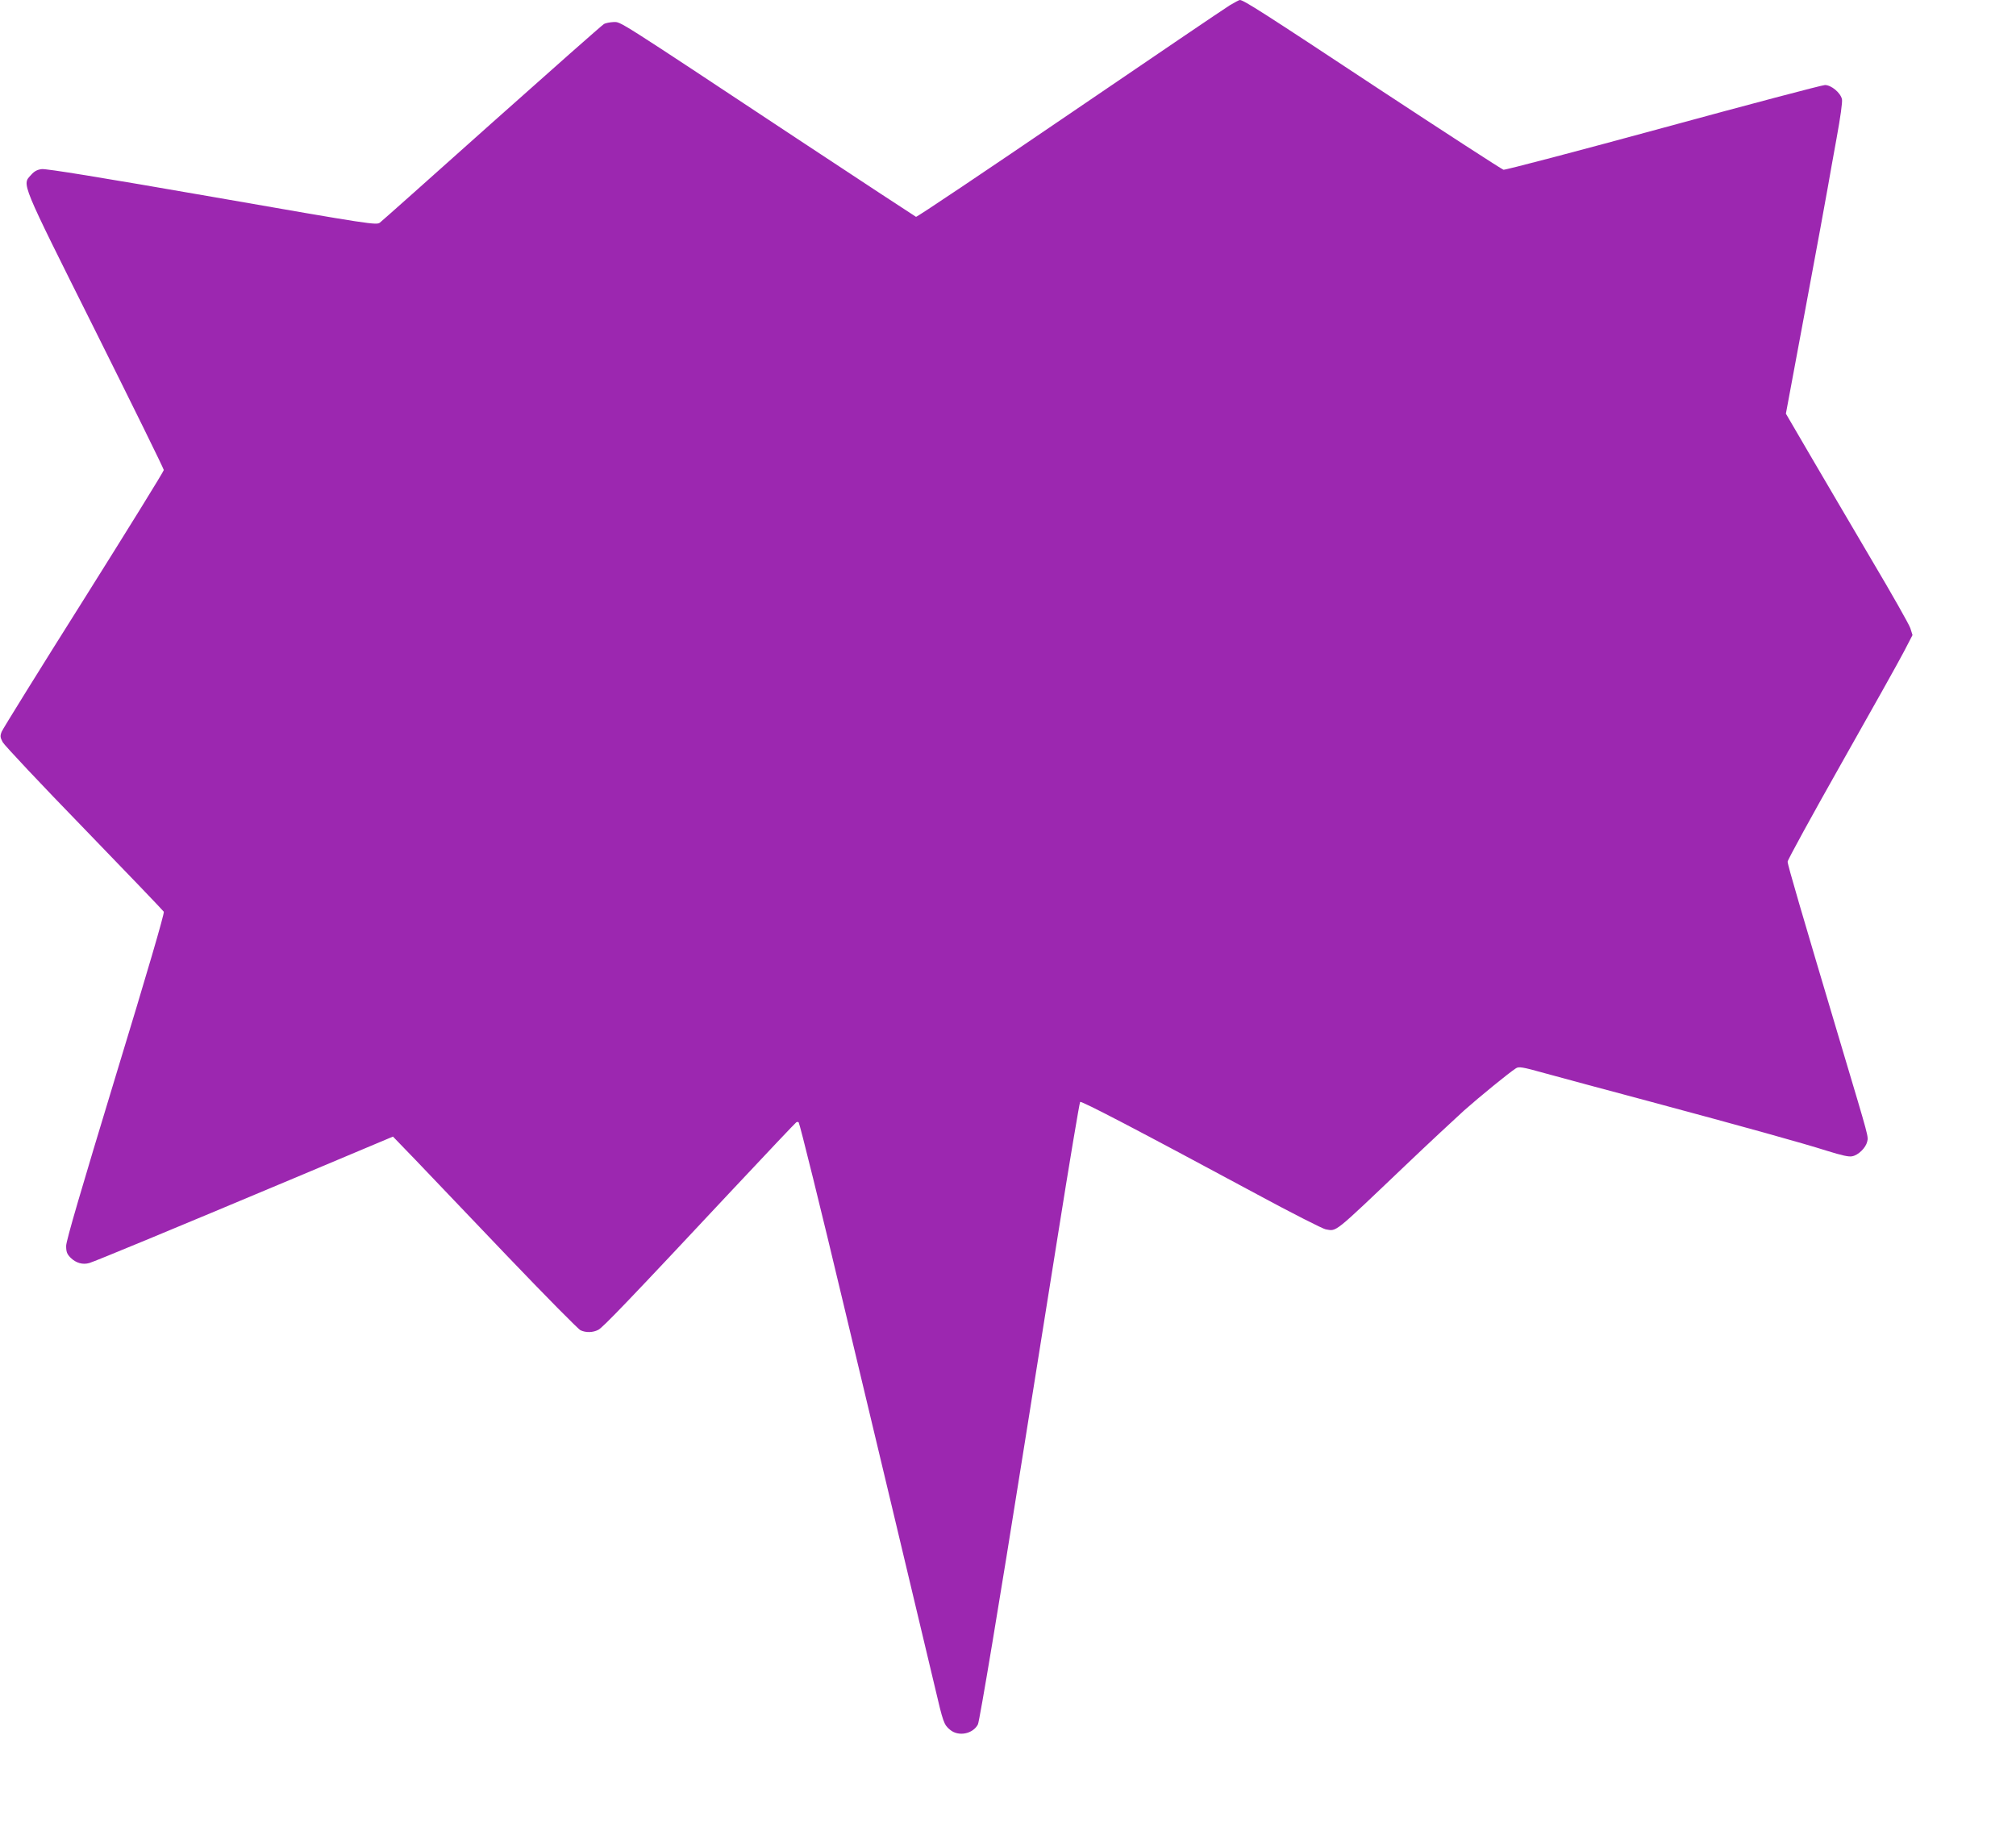
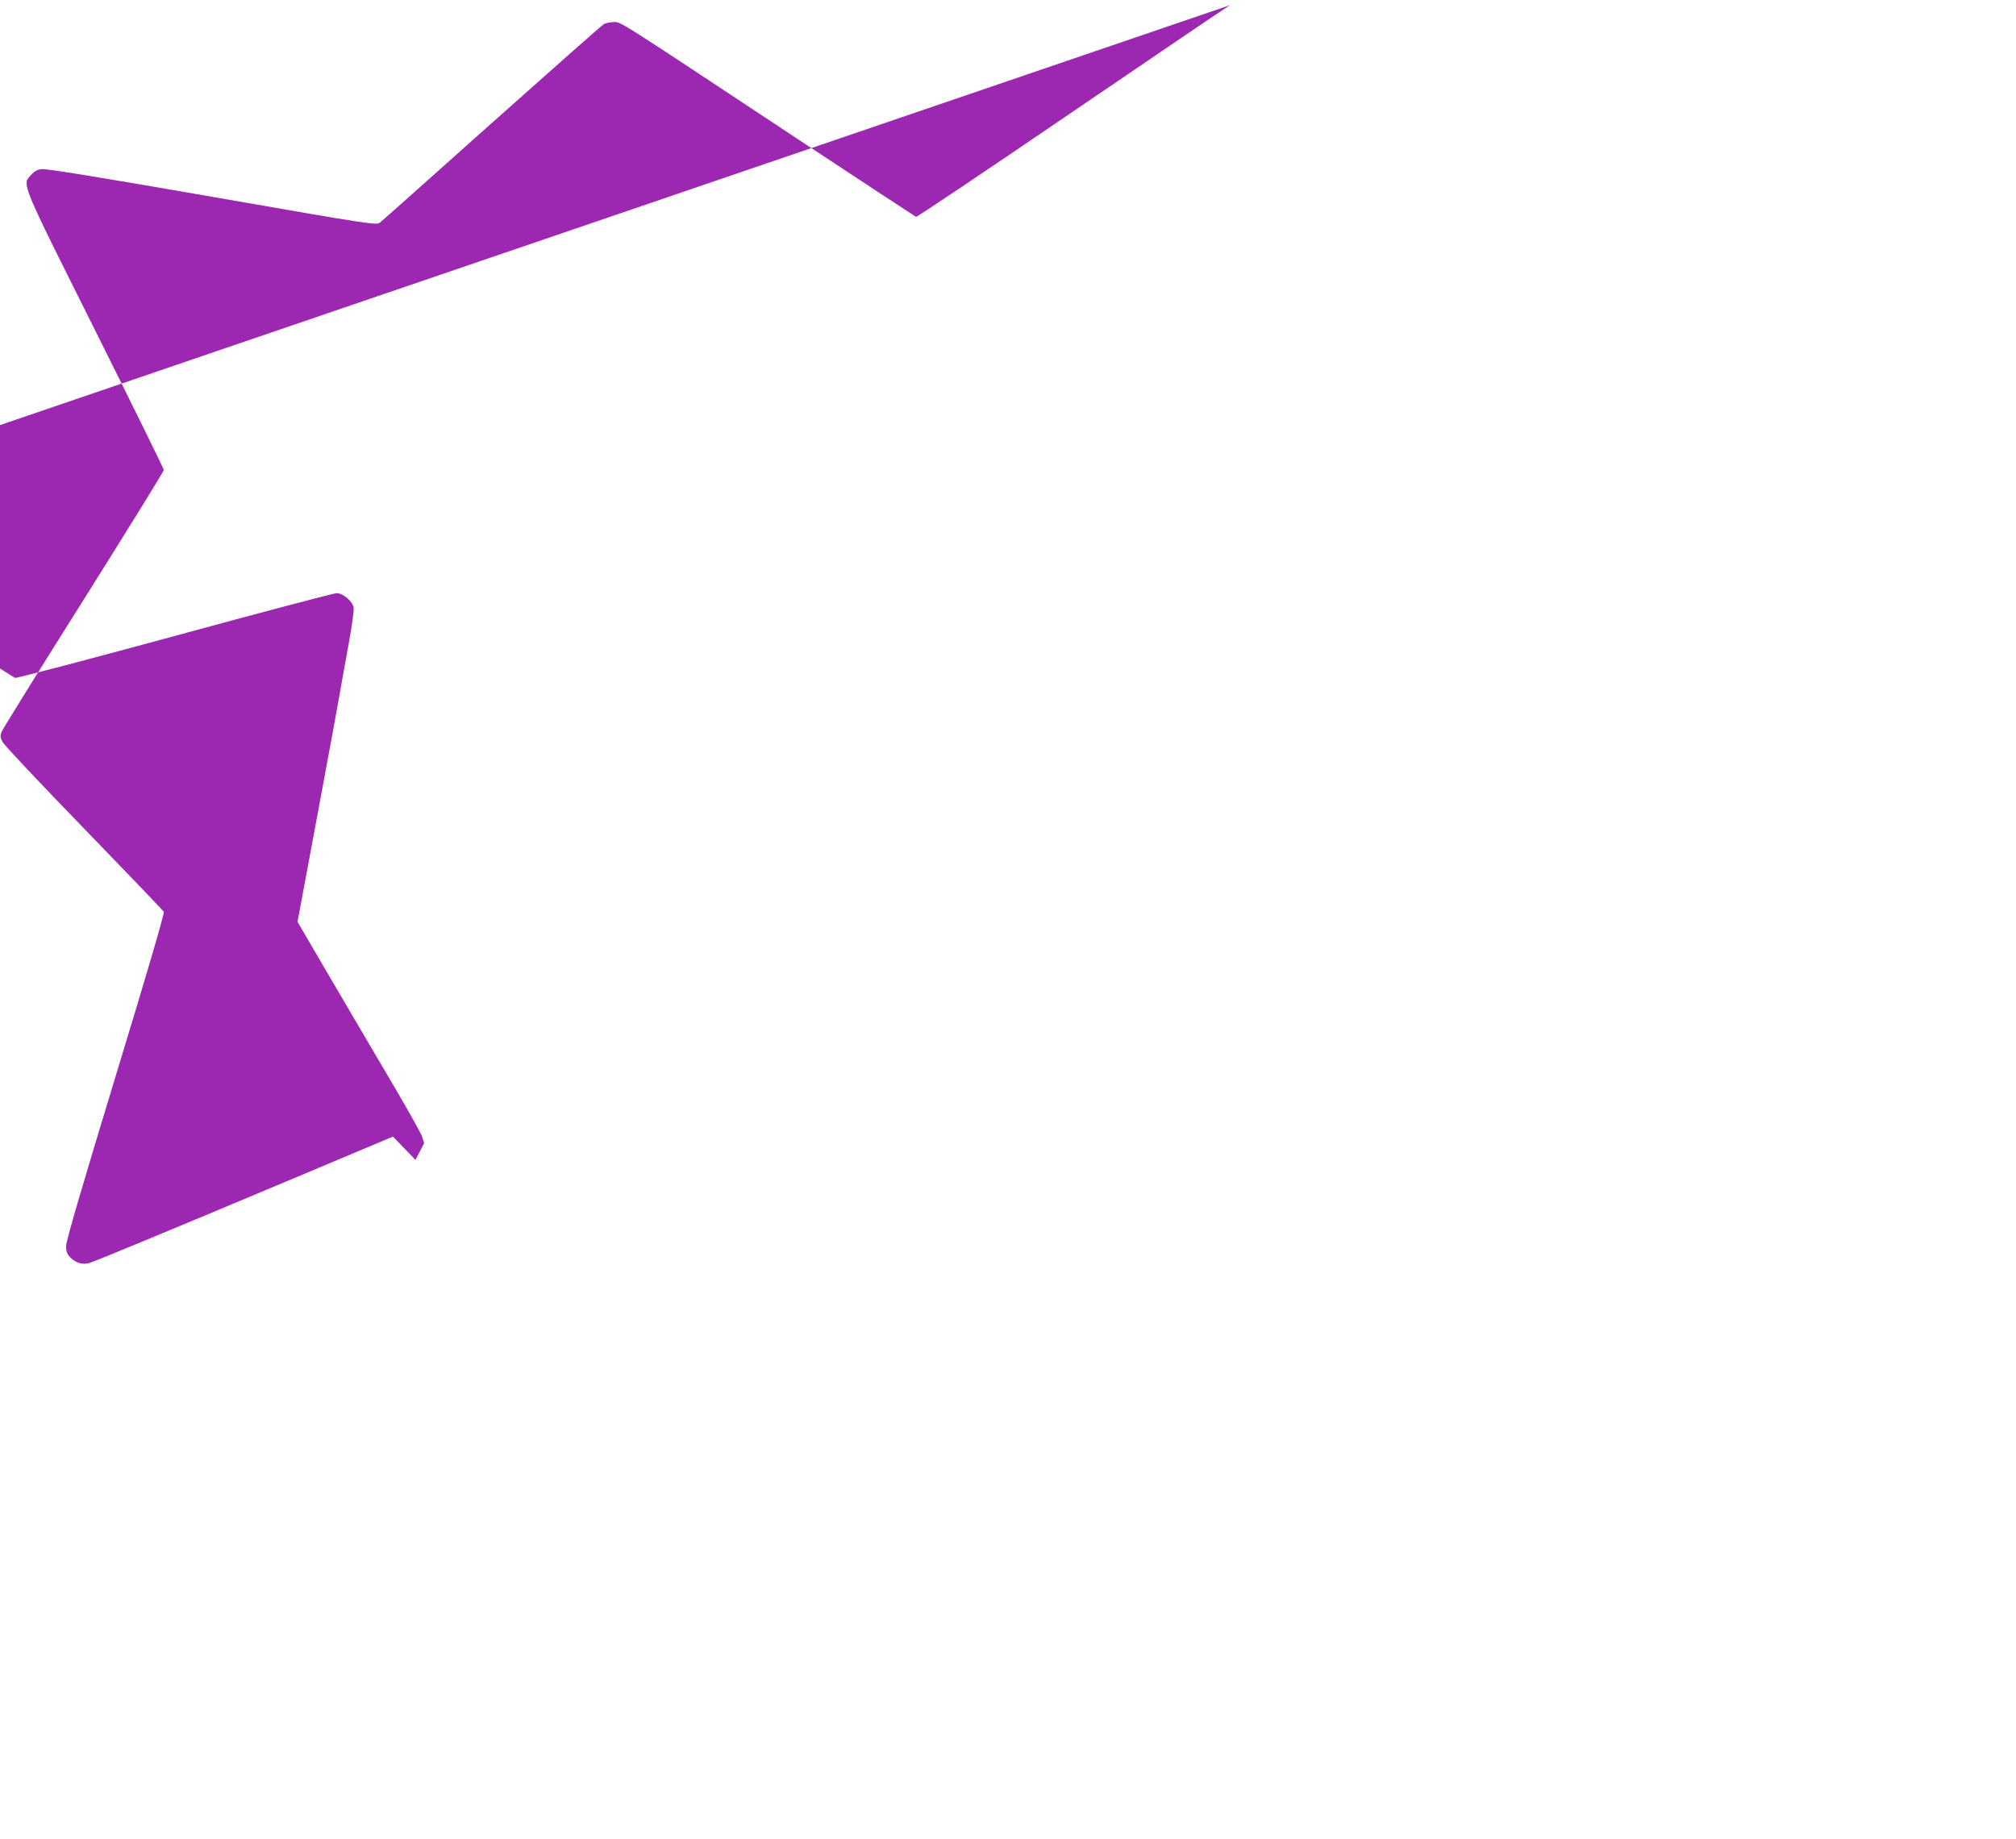
<svg xmlns="http://www.w3.org/2000/svg" version="1.0" width="1280pt" height="1168pt" viewBox="0 0 1280 1168" preserveAspectRatio="xMidYMid meet">
  <g transform="translate(0,1168) scale(0.1,-0.1)" fill="#9c27b0" stroke="none">
-     <path d="M7809 11647 c-30 -18 -488 -329 -1018 -690 -531 -362 -969 -656 -975 -654 -6 3 -346 226 -756 497 -1163 770 -1116 740 -1164 740 -22 -1 -51 -6 -62 -13 -12 -7 -331 -289 -710 -627 -378 -338 -698 -623 -711 -633 -22 -18 -45 -15 -1065 163 -701 122 -1056 180 -1083 176 -28 -3 -48 -14 -67 -36 -59 -65 -73 -29 407 -990 239 -479 435 -877 435 -885 0 -8 -229 -378 -508 -822 -280 -444 -514 -822 -521 -839 -11 -27 -10 -37 6 -67 10 -19 242 -266 516 -548 274 -283 502 -521 507 -529 5 -10 -105 -386 -306 -1045 -216 -711 -314 -1044 -314 -1077 0 -38 5 -52 29 -76 34 -33 76 -45 118 -33 37 11 527 214 1298 538 l630 265 143 -148 c78 -82 340 -356 582 -610 242 -253 452 -466 466 -472 34 -16 79 -15 113 3 29 15 188 180 866 905 209 223 384 408 390 412 5 4 13 4 16 0 7 -9 142 -553 289 -1172 60 -250 204 -853 320 -1340 116 -487 231 -970 256 -1075 52 -223 57 -238 96 -270 53 -45 145 -27 177 34 10 18 141 803 285 1711 47 294 146 917 221 1385 74 467 139 853 143 857 8 8 366 -179 1122 -586 222 -120 419 -220 437 -223 72 -12 43 -35 503 403 151 144 321 302 376 352 97 86 283 238 328 267 19 13 39 10 186 -31 91 -25 383 -104 650 -175 629 -169 984 -268 1142 -318 90 -28 137 -39 158 -34 39 7 86 54 95 92 8 36 14 13 -160 596 -262 879 -345 1162 -345 1183 0 11 154 292 341 623 188 332 367 652 397 710 l55 106 -14 44 c-8 24 -119 220 -246 434 -126 215 -301 511 -387 659 l-157 269 125 671 c69 369 132 714 141 766 9 52 34 193 56 313 24 131 38 230 34 247 -9 41 -68 90 -108 90 -17 0 -479 -122 -1025 -271 -547 -149 -1004 -269 -1016 -267 -11 3 -372 237 -802 520 -722 477 -848 558 -872 558 -4 0 -33 -15 -63 -33z" />
+     <path d="M7809 11647 c-30 -18 -488 -329 -1018 -690 -531 -362 -969 -656 -975 -654 -6 3 -346 226 -756 497 -1163 770 -1116 740 -1164 740 -22 -1 -51 -6 -62 -13 -12 -7 -331 -289 -710 -627 -378 -338 -698 -623 -711 -633 -22 -18 -45 -15 -1065 163 -701 122 -1056 180 -1083 176 -28 -3 -48 -14 -67 -36 -59 -65 -73 -29 407 -990 239 -479 435 -877 435 -885 0 -8 -229 -378 -508 -822 -280 -444 -514 -822 -521 -839 -11 -27 -10 -37 6 -67 10 -19 242 -266 516 -548 274 -283 502 -521 507 -529 5 -10 -105 -386 -306 -1045 -216 -711 -314 -1044 -314 -1077 0 -38 5 -52 29 -76 34 -33 76 -45 118 -33 37 11 527 214 1298 538 l630 265 143 -148 l55 106 -14 44 c-8 24 -119 220 -246 434 -126 215 -301 511 -387 659 l-157 269 125 671 c69 369 132 714 141 766 9 52 34 193 56 313 24 131 38 230 34 247 -9 41 -68 90 -108 90 -17 0 -479 -122 -1025 -271 -547 -149 -1004 -269 -1016 -267 -11 3 -372 237 -802 520 -722 477 -848 558 -872 558 -4 0 -33 -15 -63 -33z" />
  </g>
</svg>